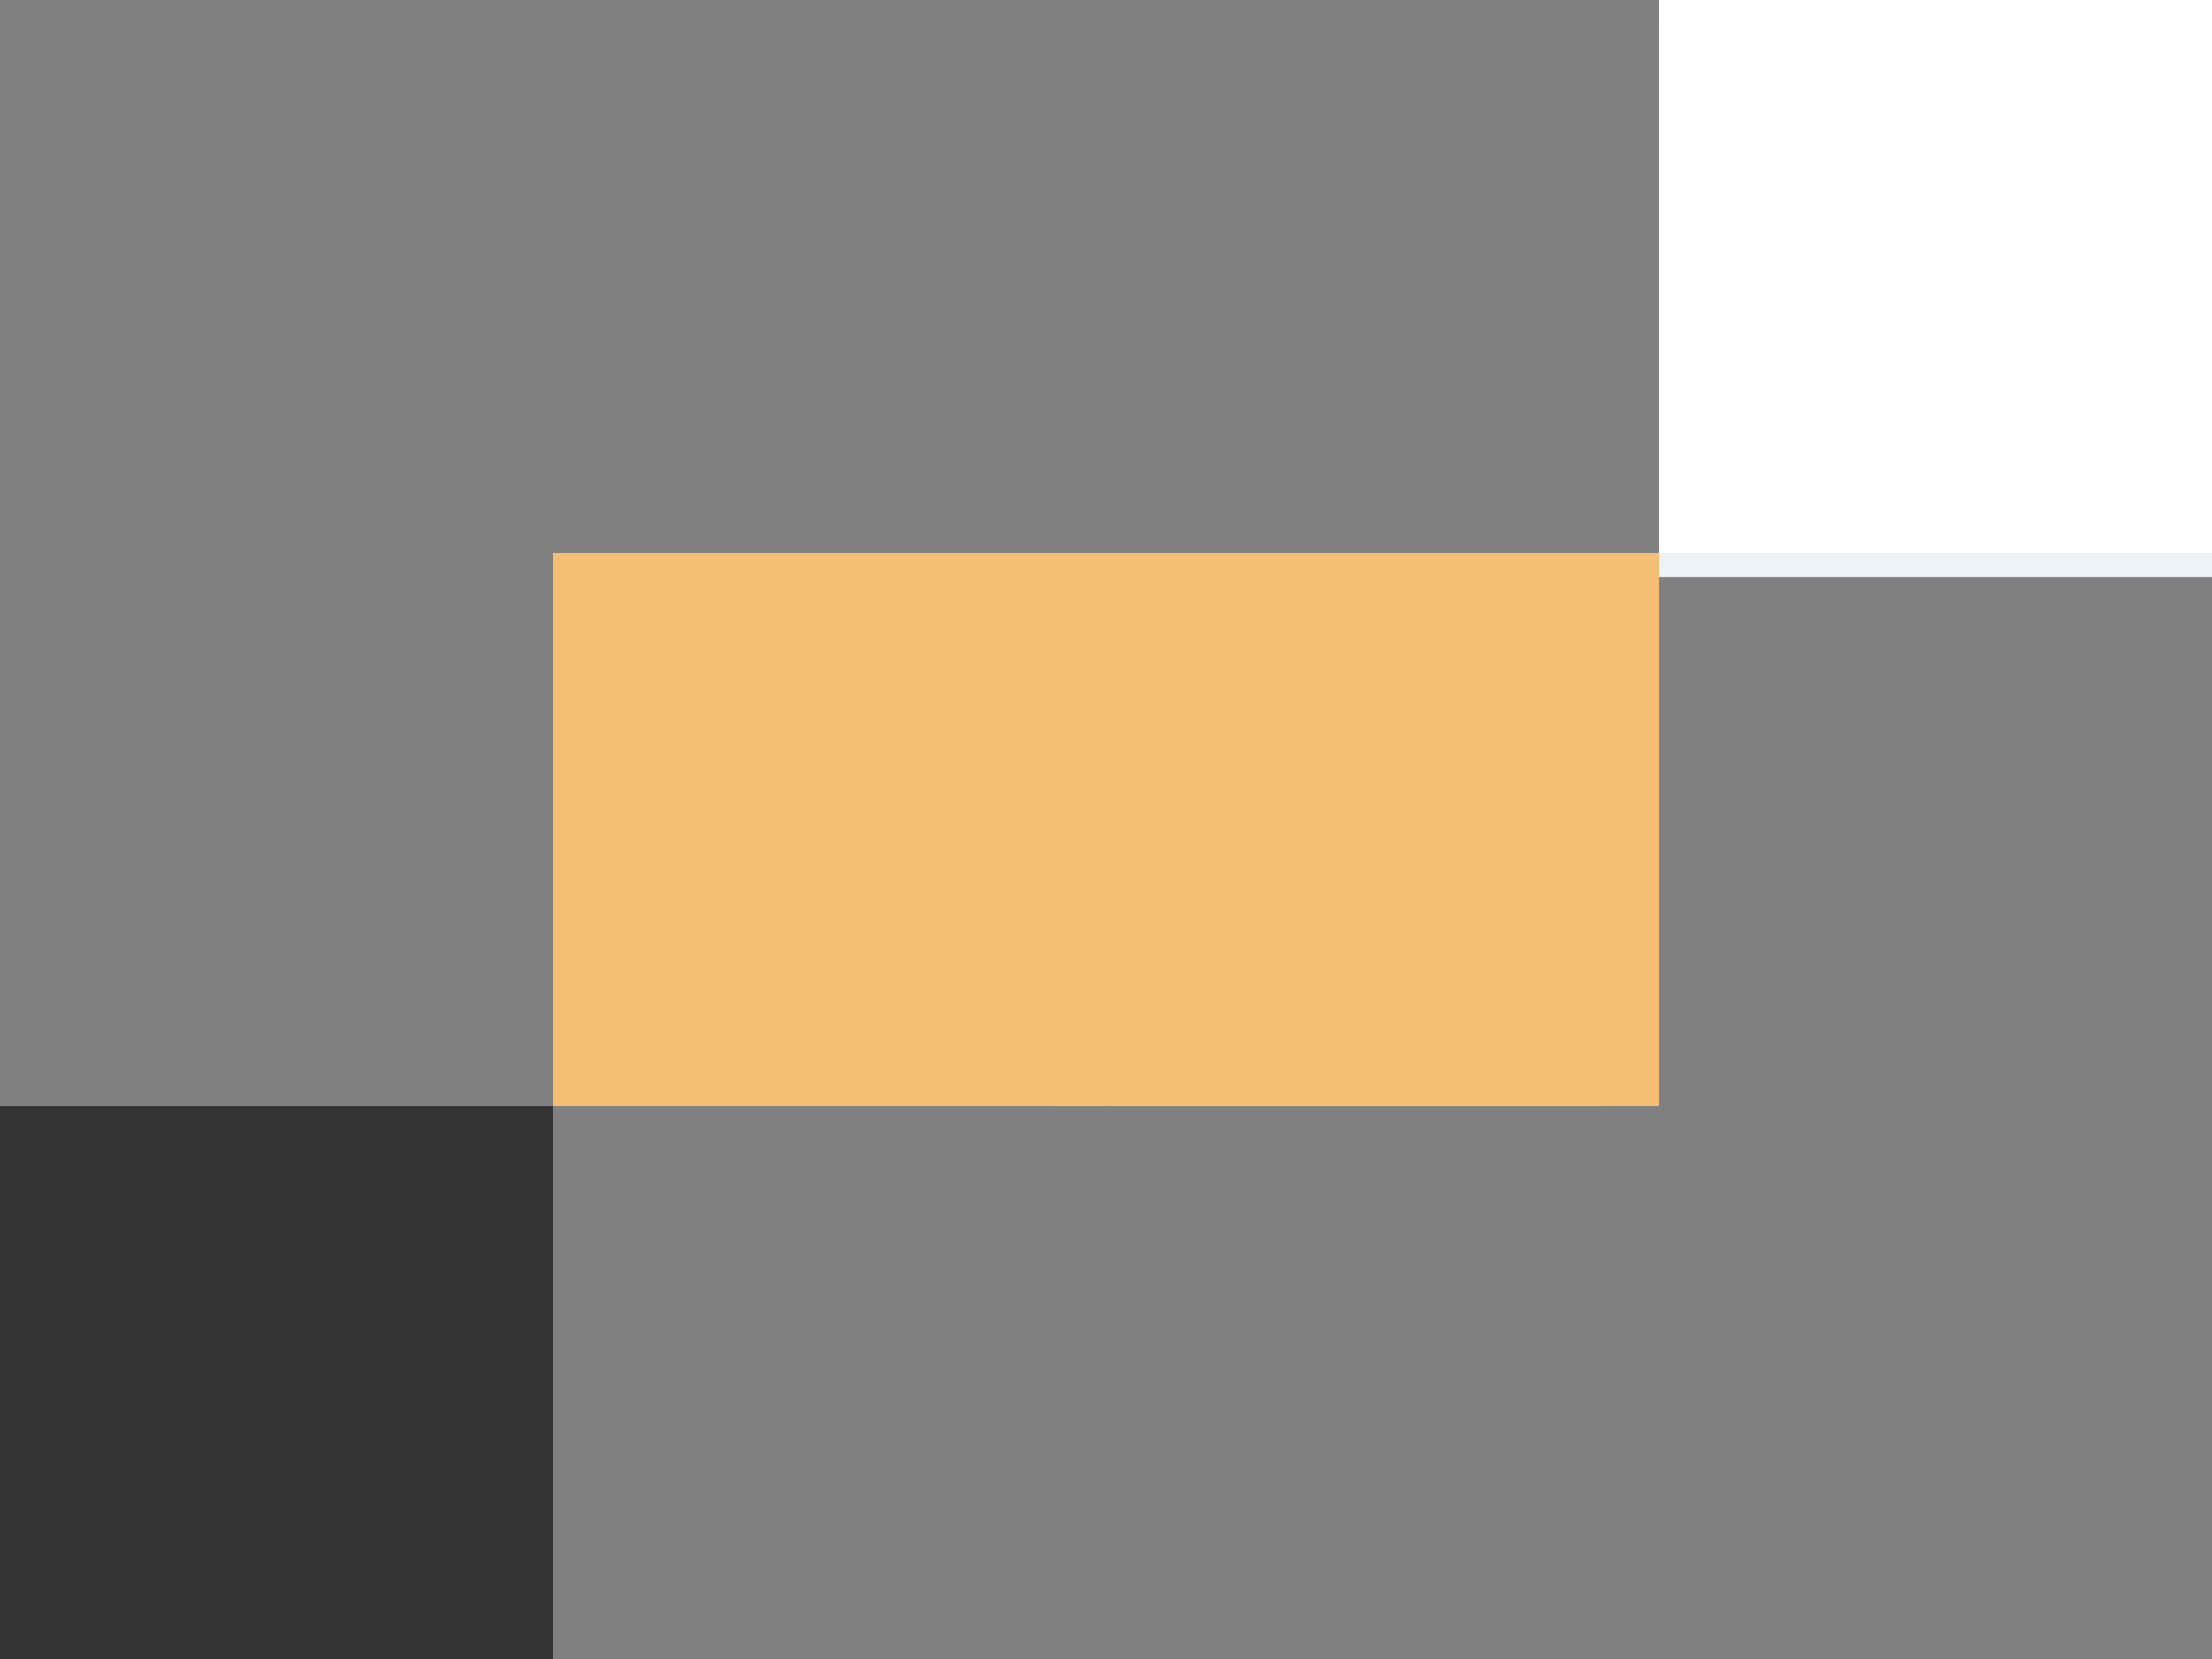
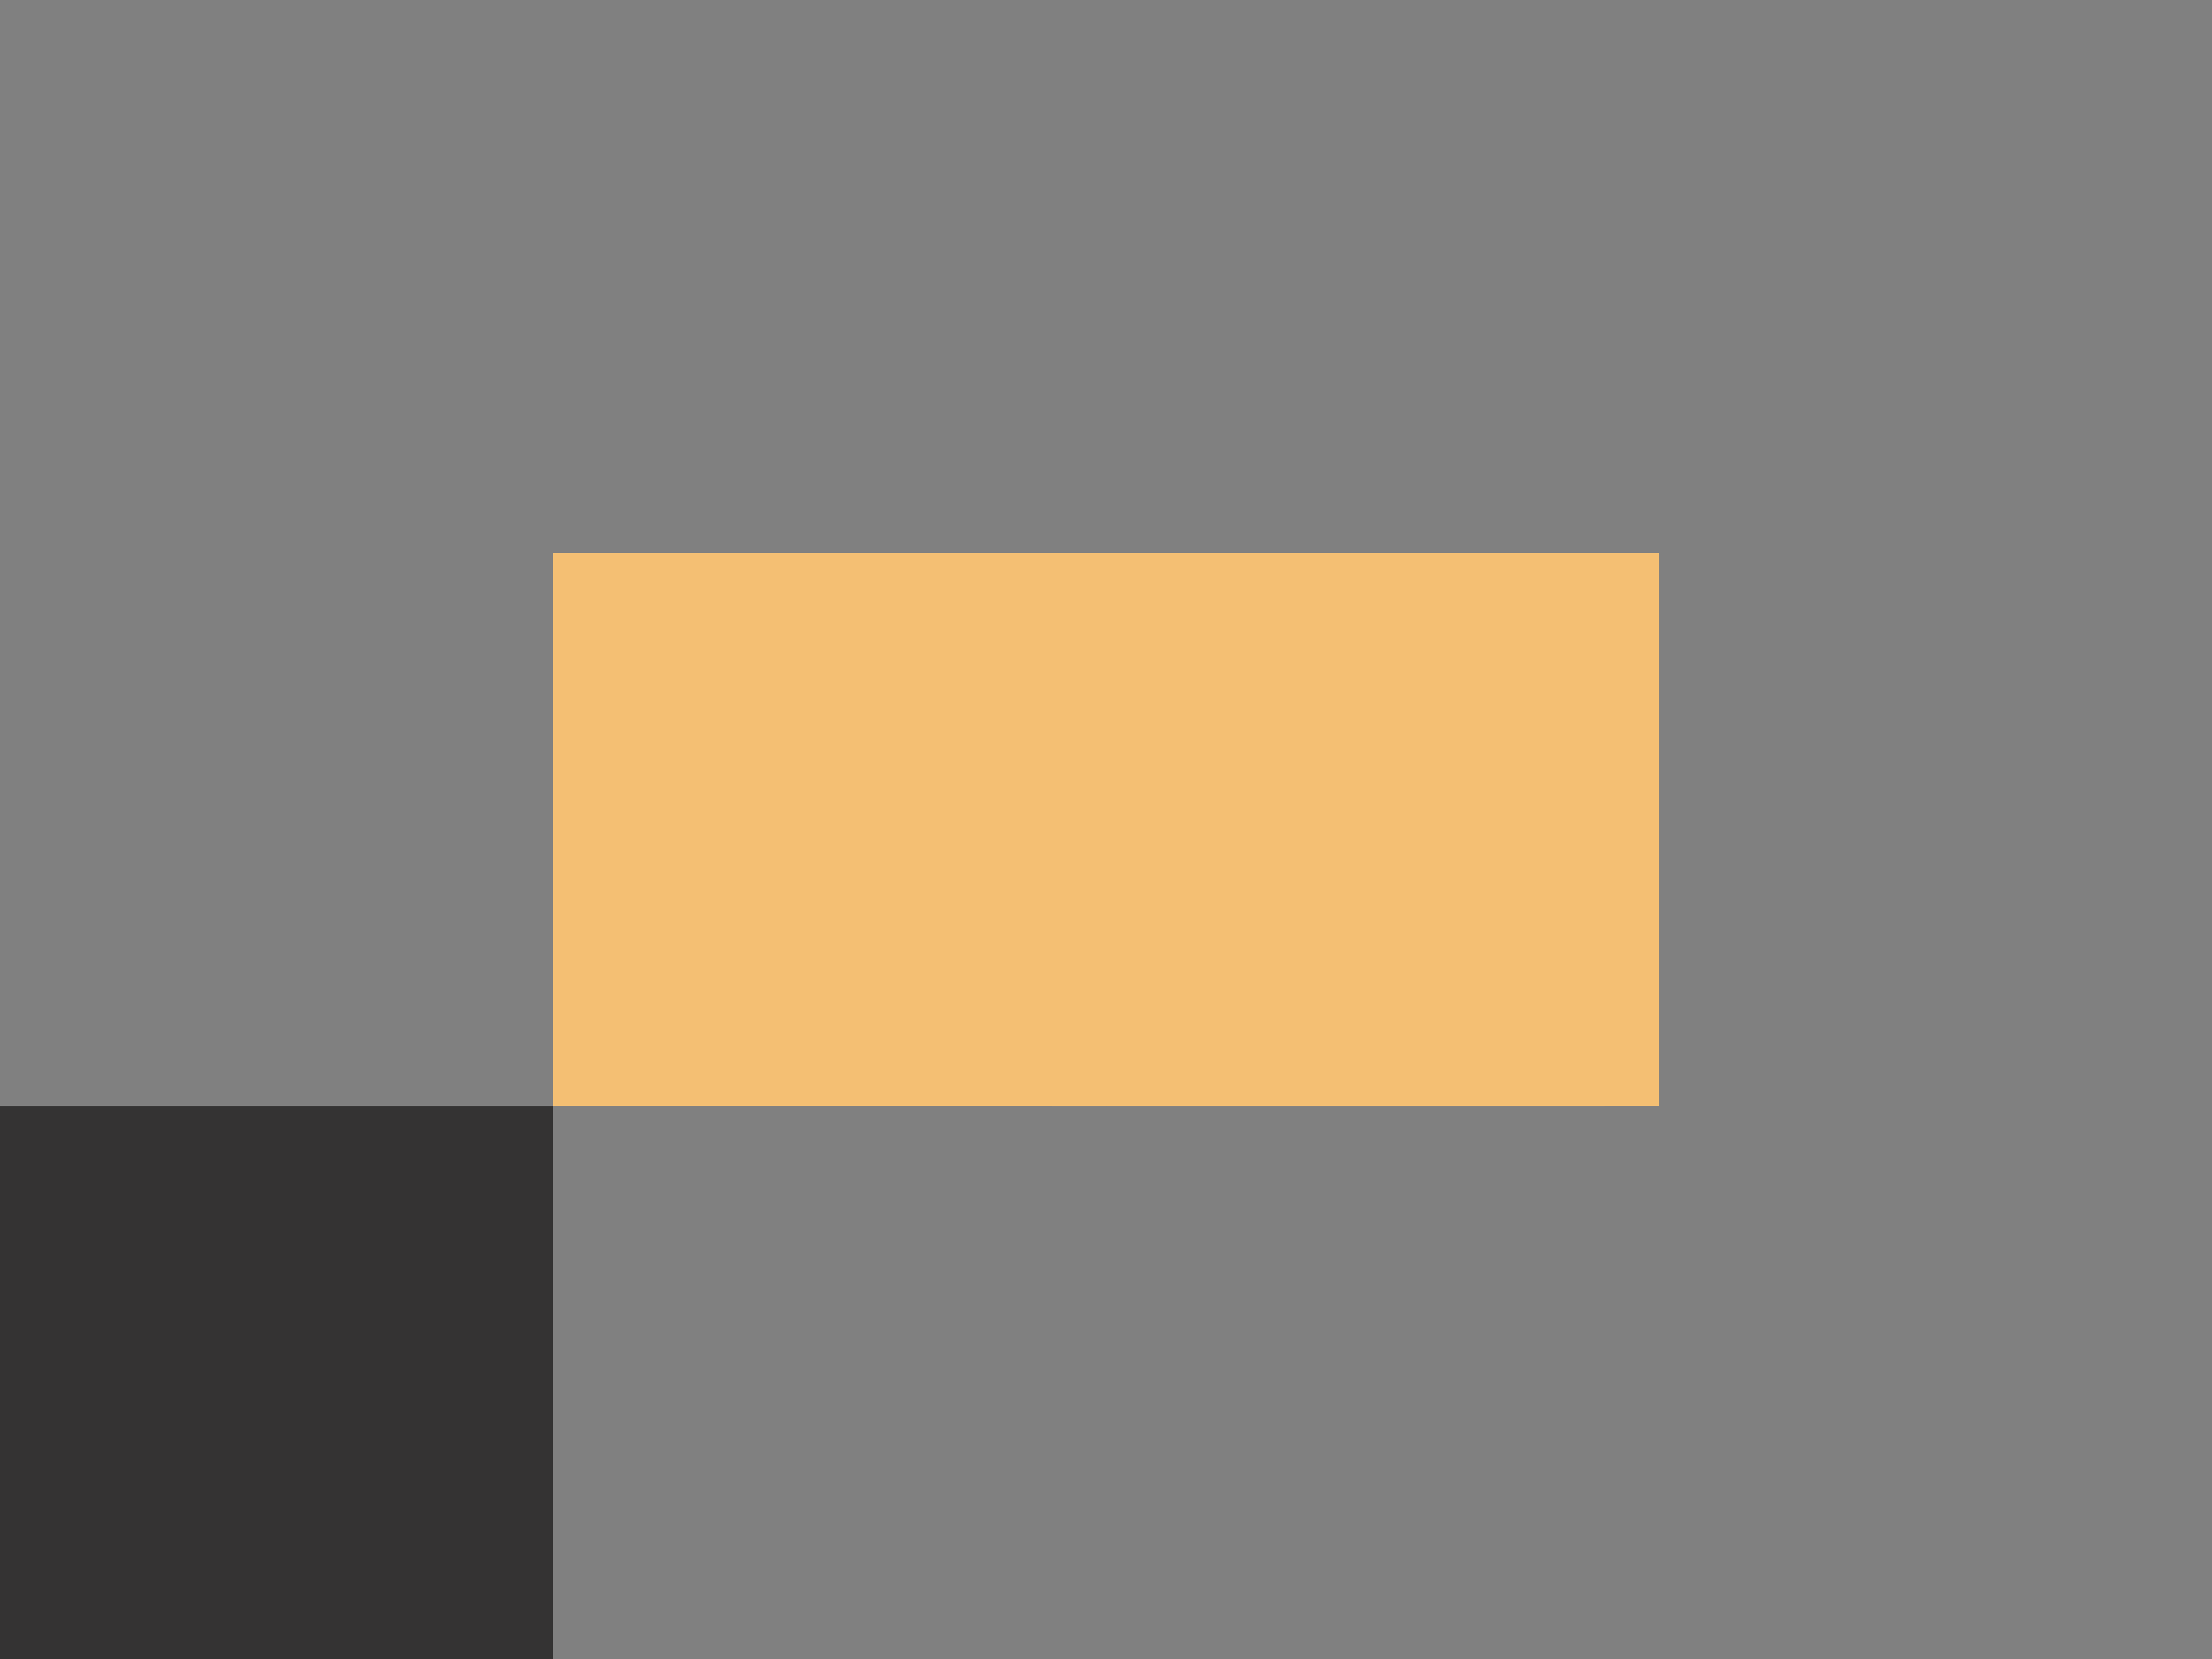
<svg xmlns="http://www.w3.org/2000/svg" id="uuid-1bf1e4cc-e184-4520-b997-2824c86d7cef" data-name="Layer 2" width="368.35" height="276.26" viewBox="0 0 368.35 276.26">
  <rect x="0" y="0" width="368.35" height="276.26" fill="#808080" stroke="none" />
-   <rect x="276.26" y="4" width="92.09" height="92.09" style="fill: #ecf2f6;" />
  <rect x="184.18" y="92.09" width="92.09" height="92.09" style="fill: #f4bf73;" />
  <rect y="184.18" width="92.09" height="92.09" style="fill: #343333;" />
  <rect x="92.09" y="92.09" width="92.09" height="92.09" style="fill: #f4bf73;" />
-   <rect x="276.26" width="92.09" height="92.09" style="fill: #fff;" />
  <rect x="175.18" y="92.09" width="92.09" height="92.09" style="fill: #f4bf73;" />
</svg>